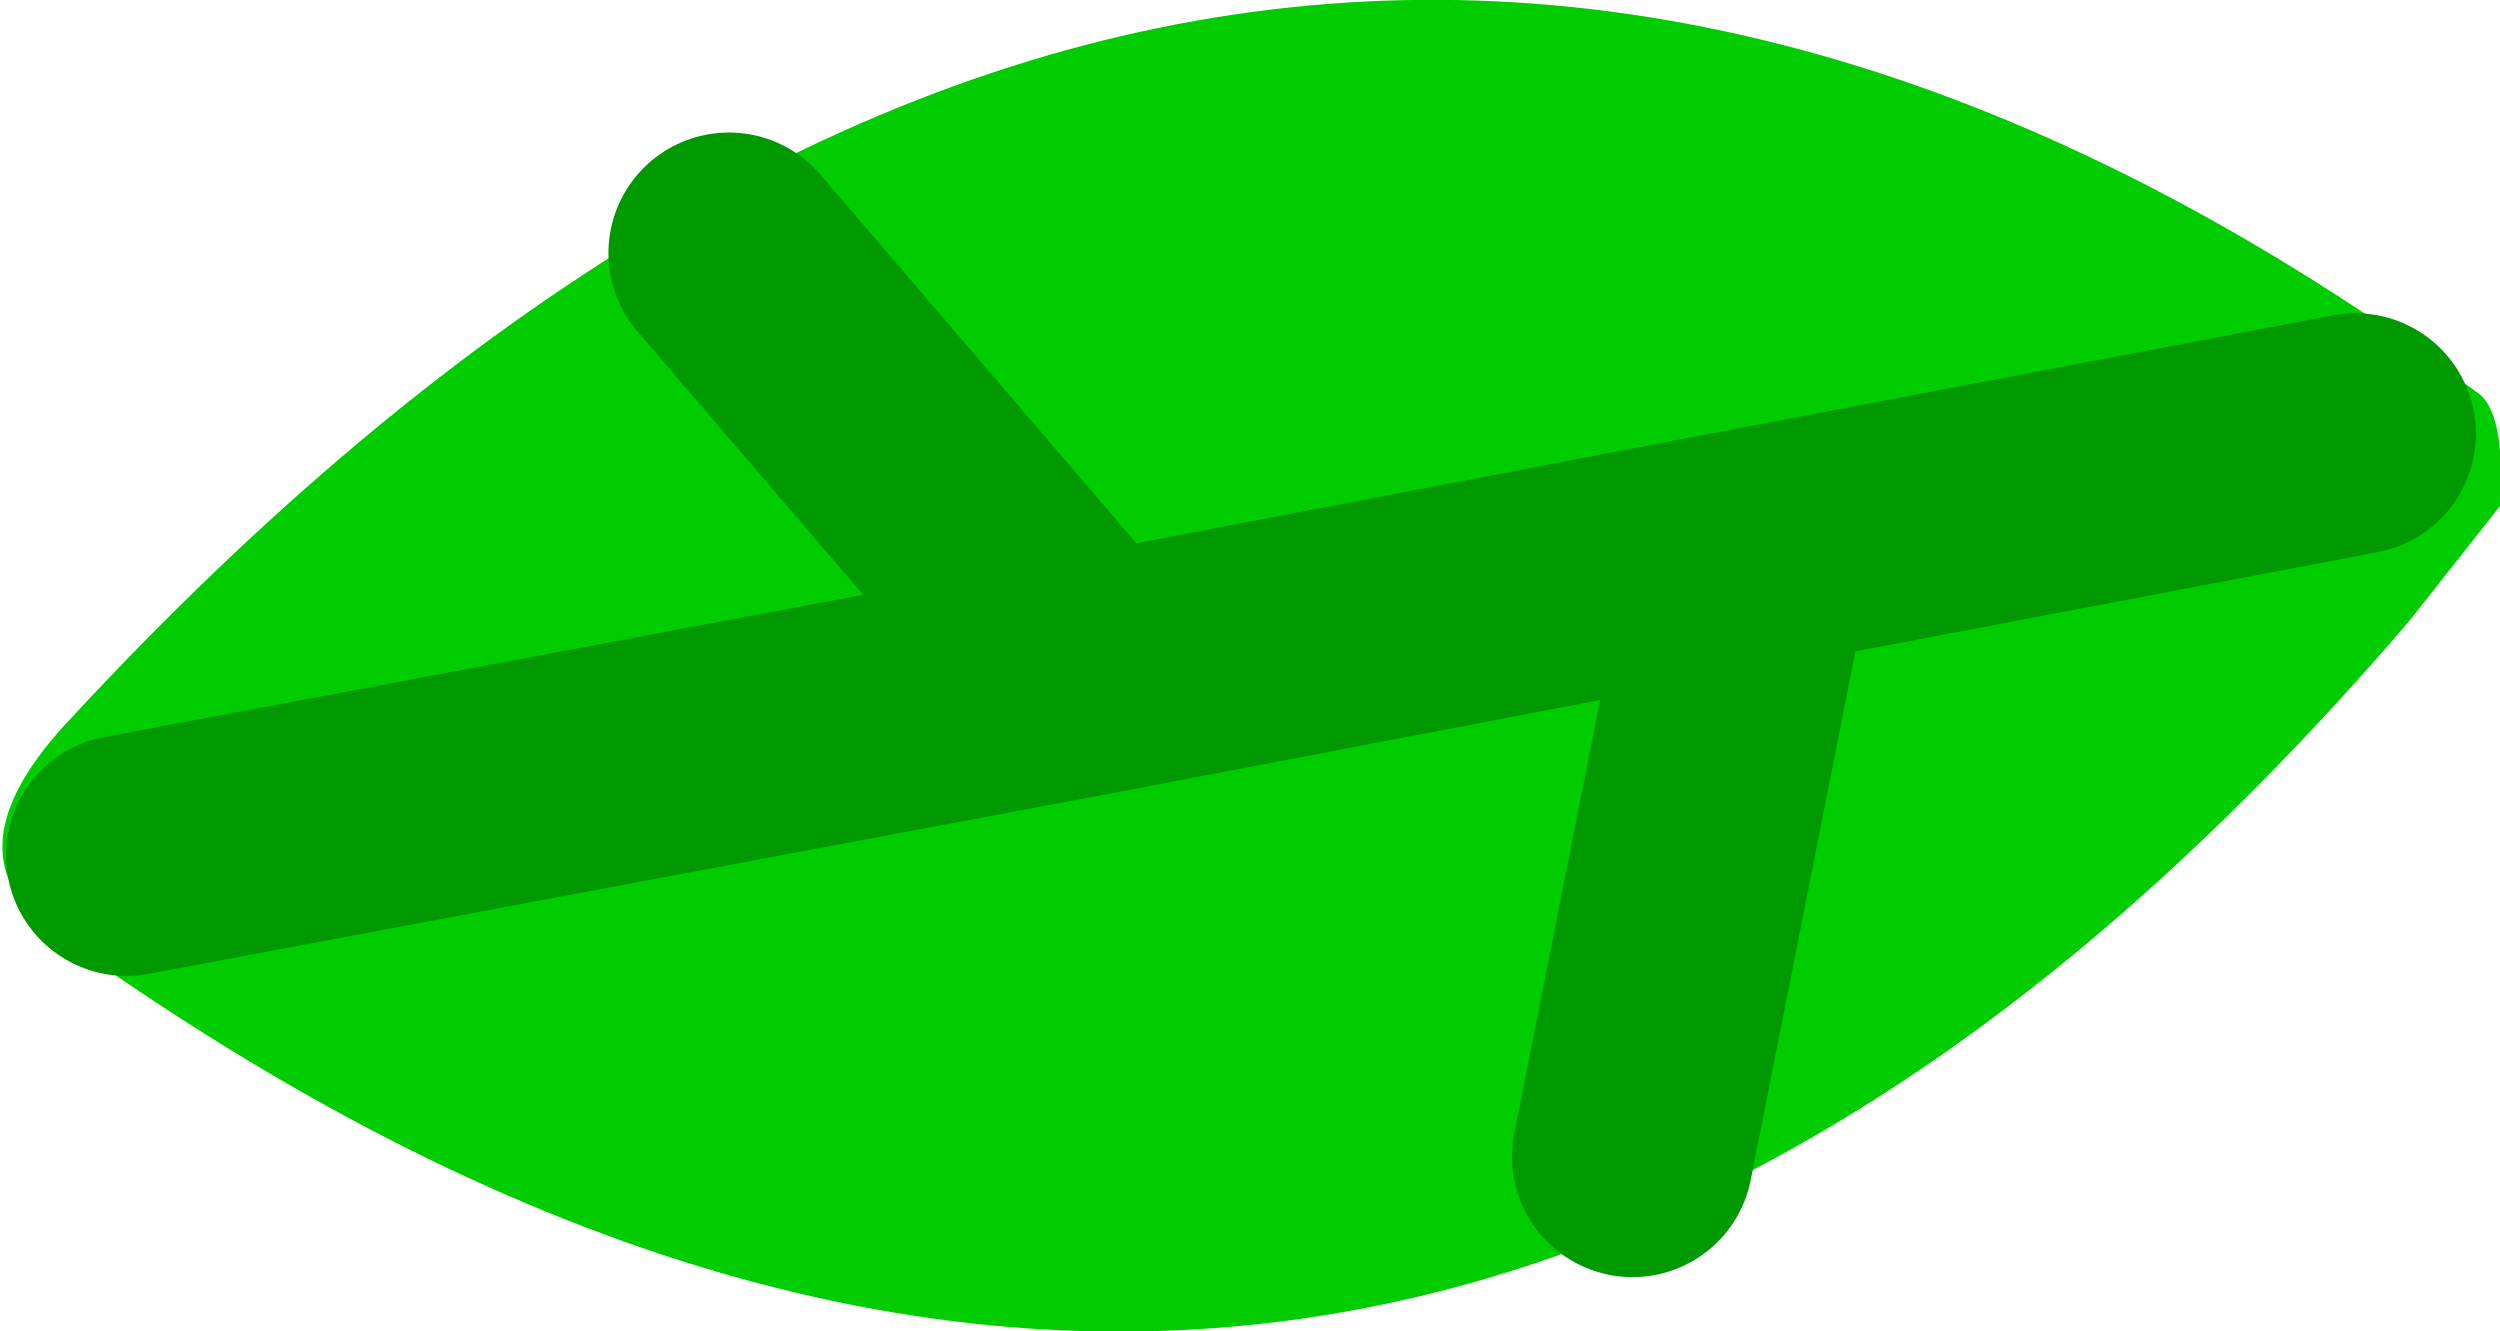
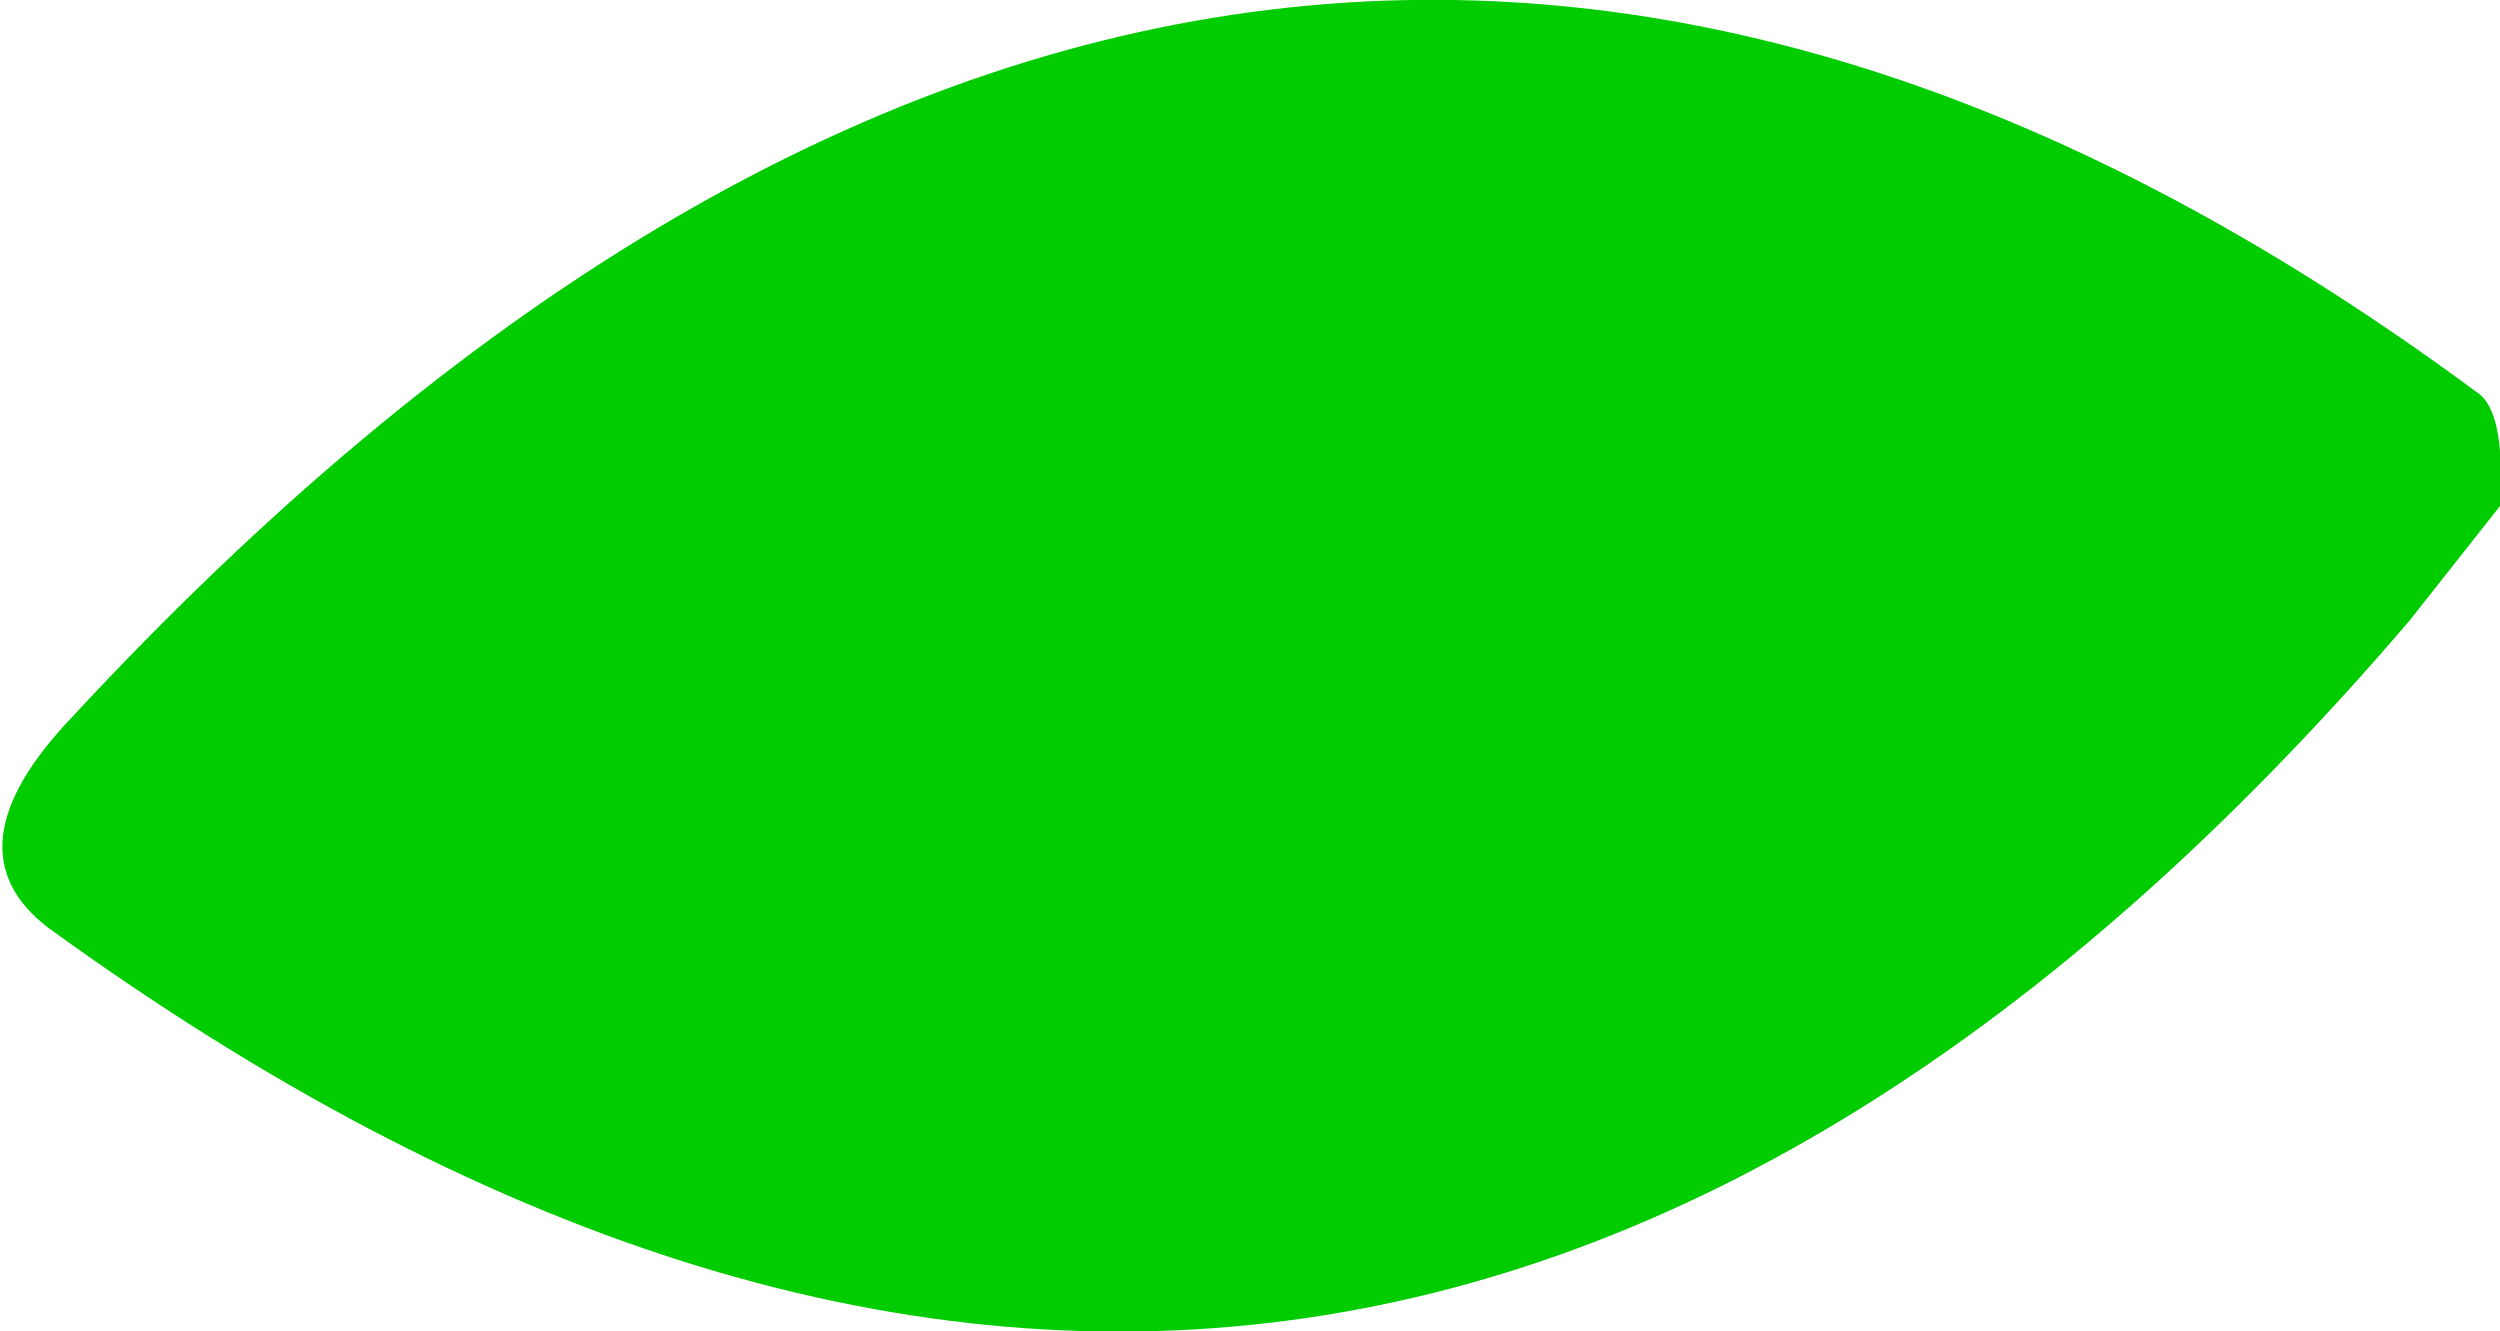
<svg xmlns="http://www.w3.org/2000/svg" height="11.05px" width="20.75px">
  <g transform="matrix(1.0, 0.0, 0.0, 1.0, 0.0, 0.0)">
    <path d="M20.75 4.2 L20.0 5.15 Q11.15 15.5 0.4 7.7 -0.45 7.05 0.6 5.95 10.2 -4.4 20.55 3.25 20.8 3.4 20.75 4.2 M13.55 9.6 L14.55 4.55 9.05 5.6 1.05 7.1 9.05 5.6 6.05 2.1 9.05 5.6 14.55 4.55 19.55 3.6 14.55 4.55 13.55 9.6" fill="#00cc00" fill-rule="evenodd" stroke="none" />
-     <path d="M1.05 7.1 L9.05 5.6 6.05 2.1 M9.05 5.6 L14.55 4.55 19.55 3.6 M14.55 4.55 L13.55 9.6" fill="none" stroke="#009900" stroke-linecap="round" stroke-linejoin="round" stroke-width="2.0" />
  </g>
</svg>